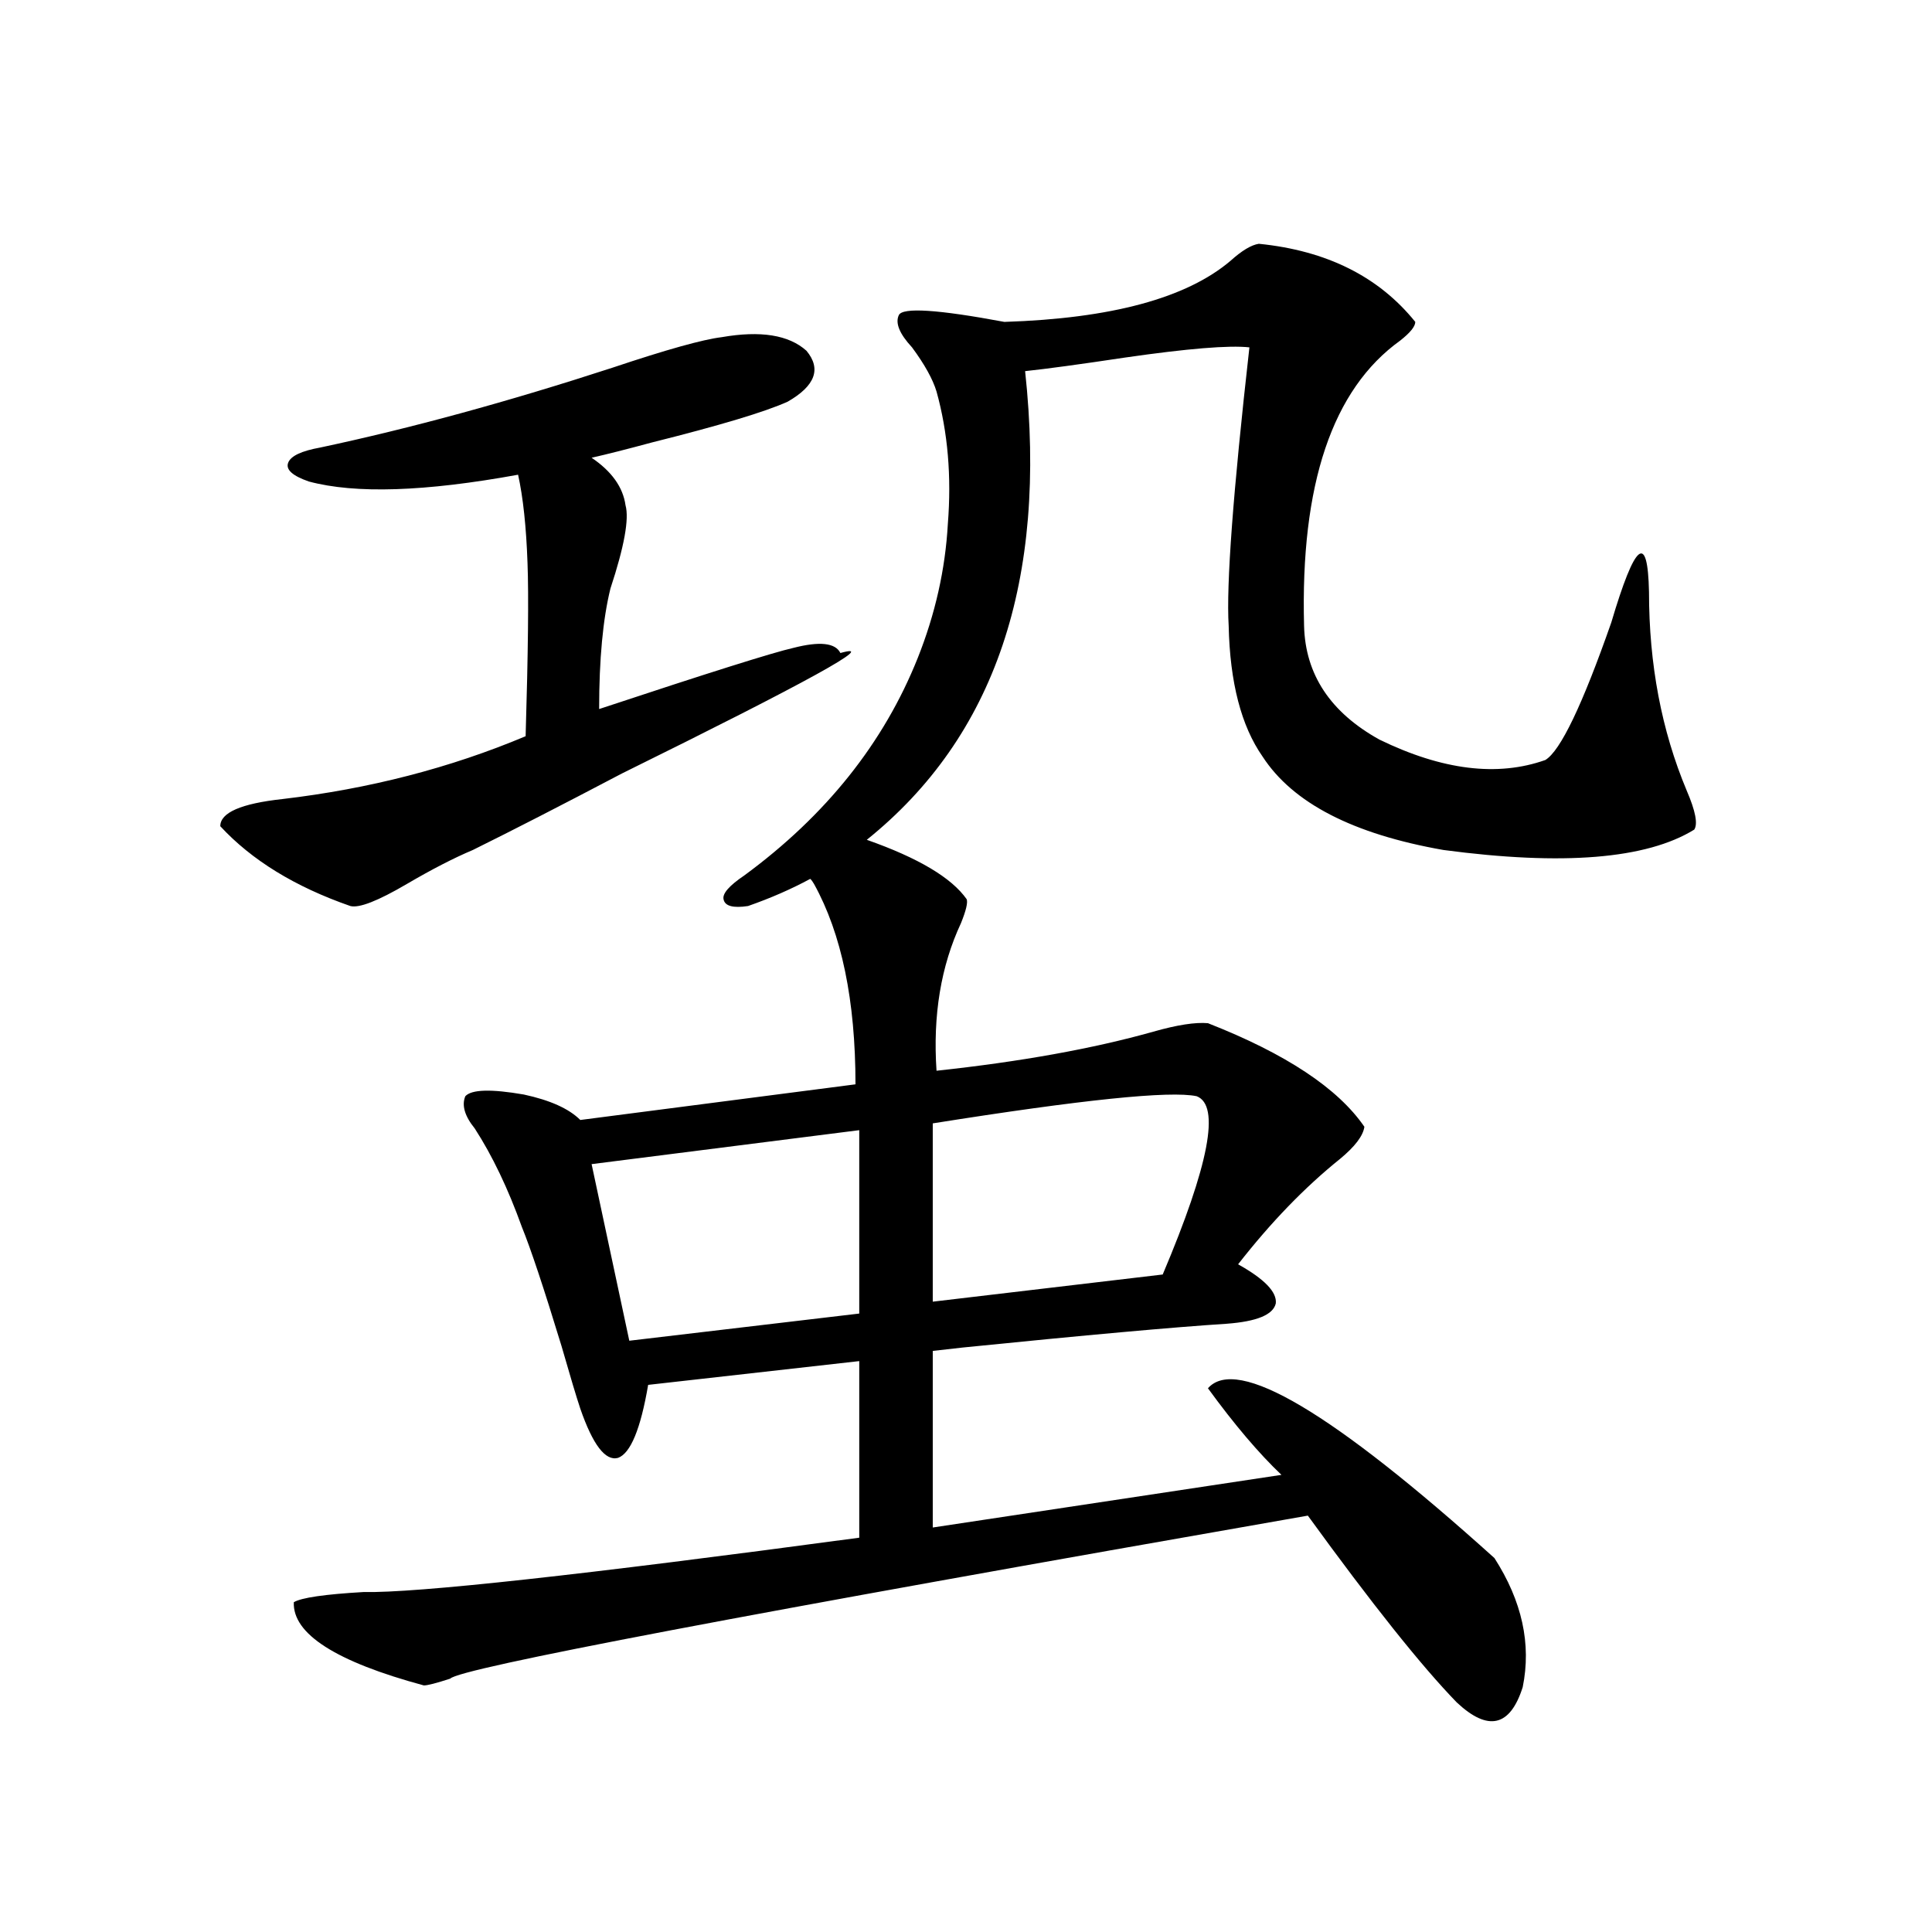
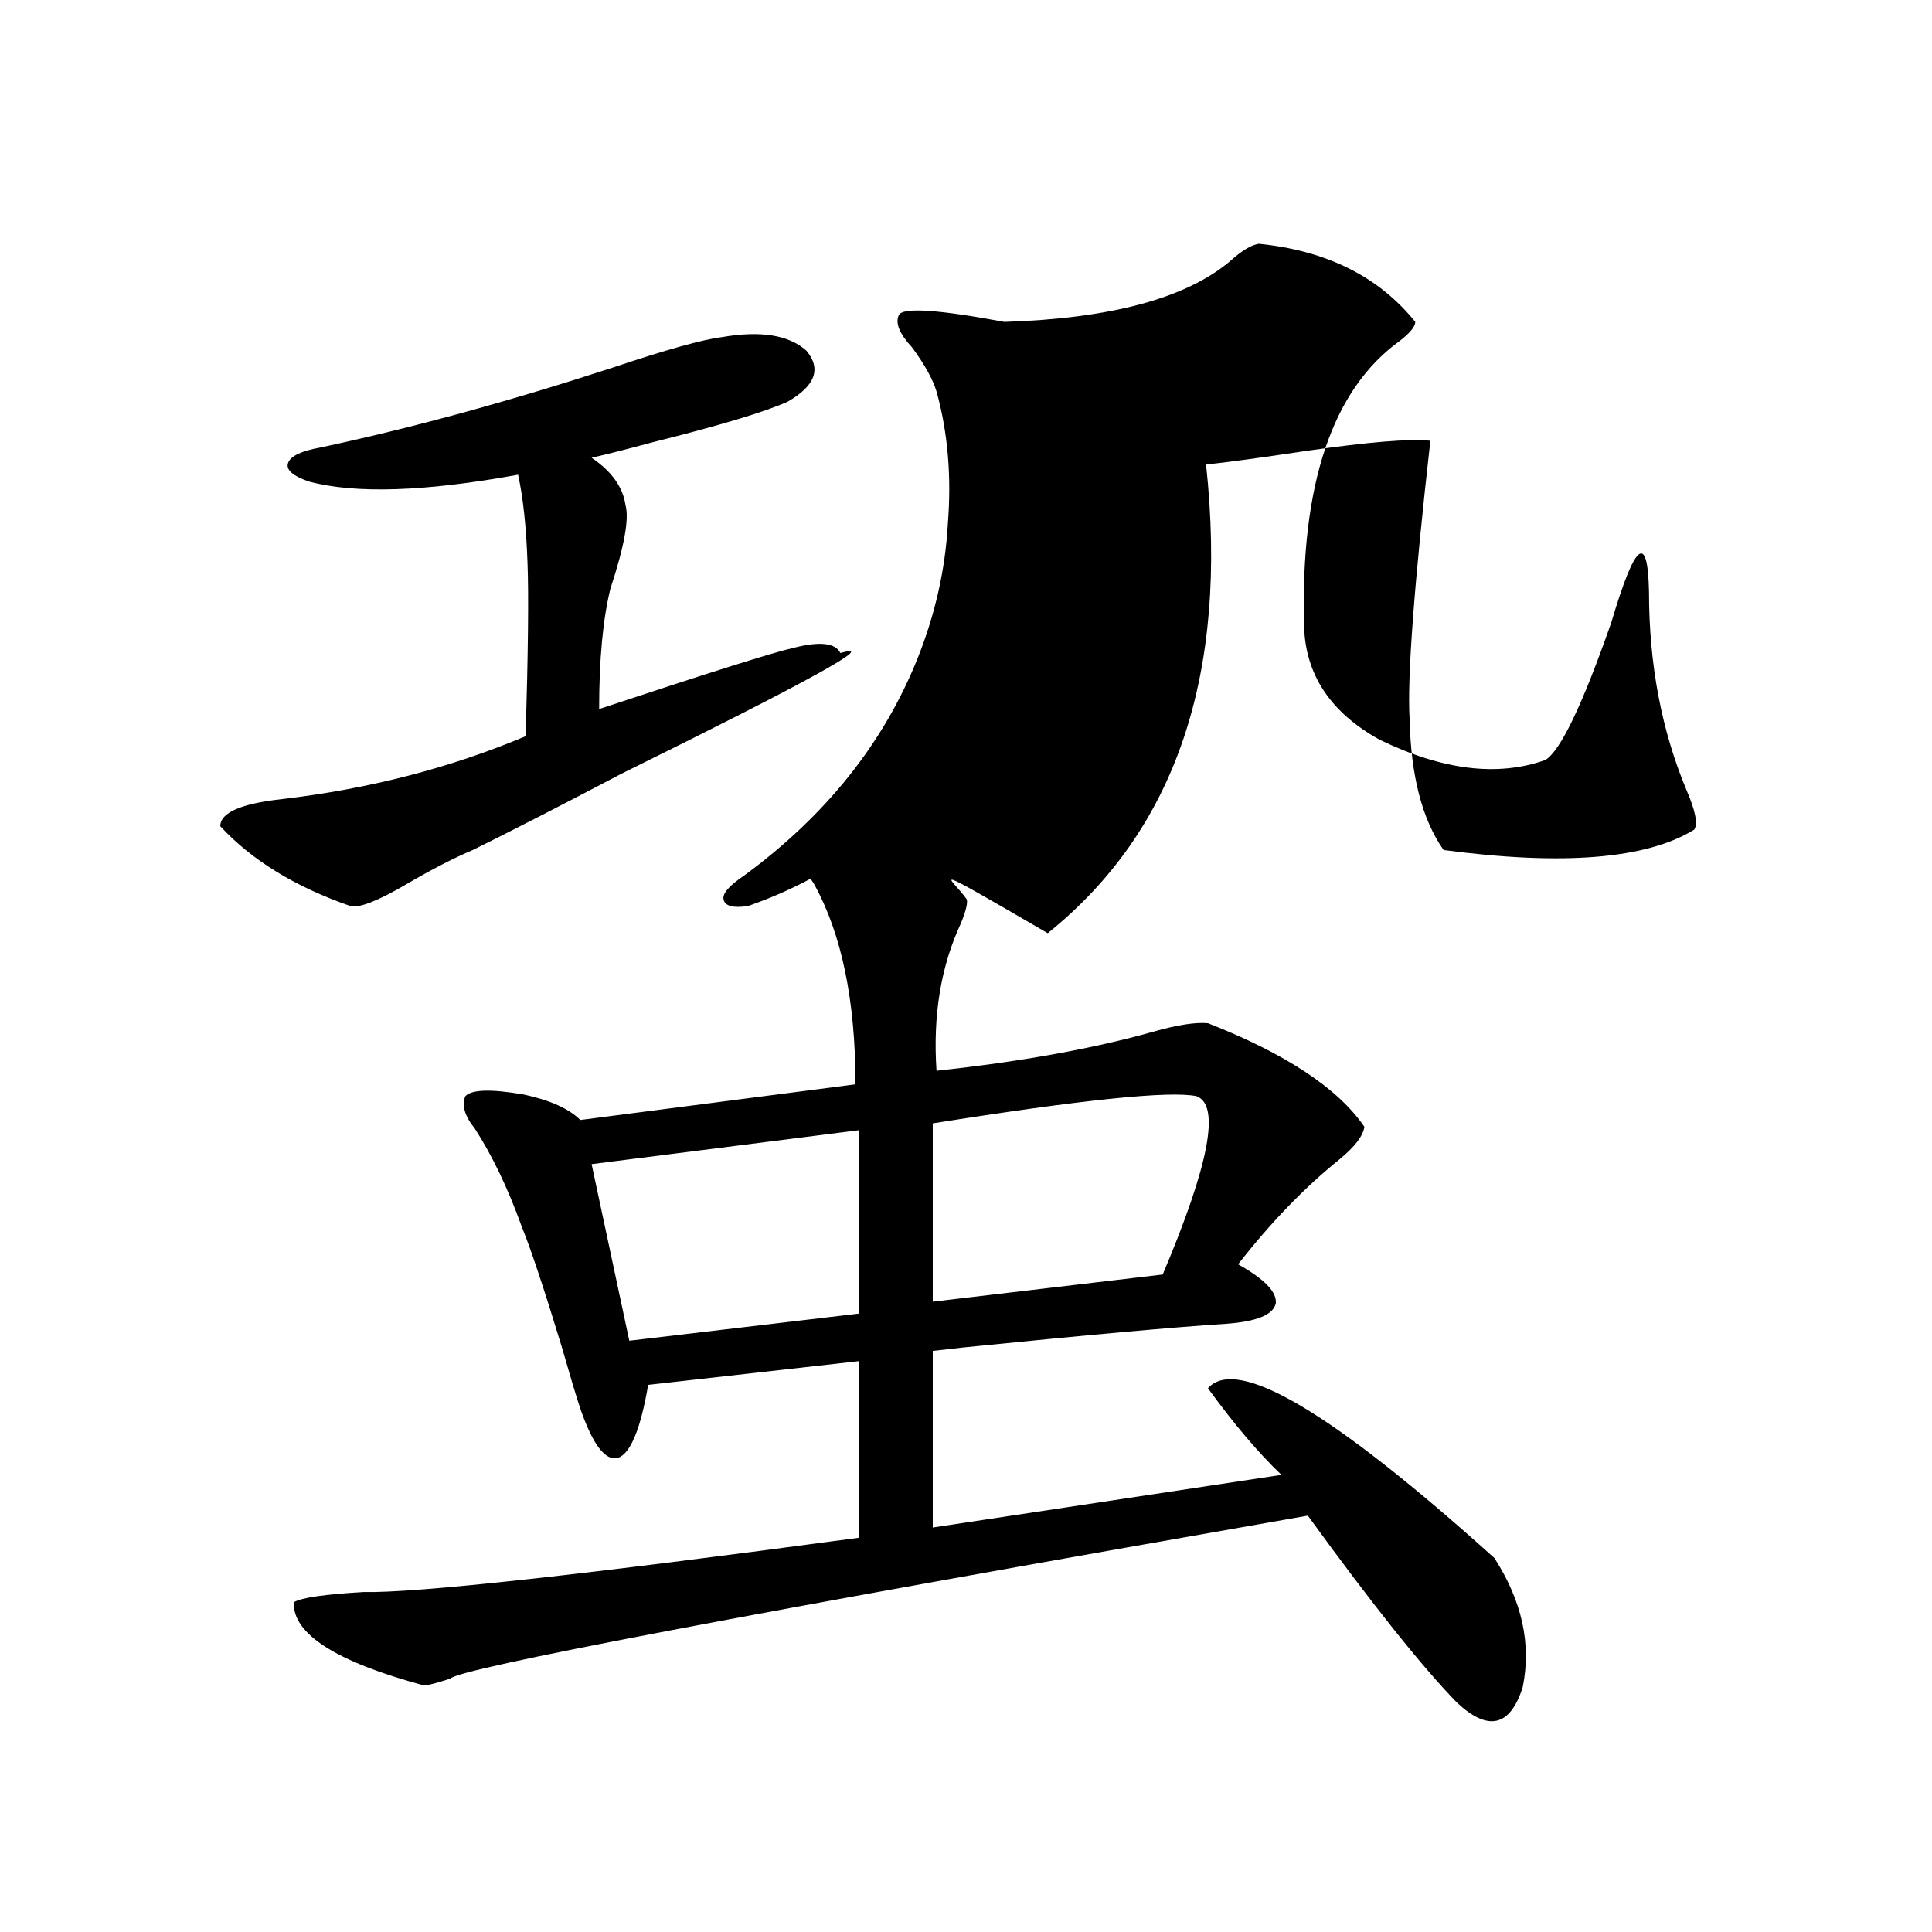
<svg xmlns="http://www.w3.org/2000/svg" version="1.1" id="图层_1" x="0px" y="0px" width="1000px" height="1000px" viewBox="0 0 1000 1000" enable-background="new 0 0 1000 1000" xml:space="preserve">
-   <path d="M373.527,174.523c20.152-3.516,34.786-1.167,43.901,7.031c7.805,9.38,4.543,18.169-9.756,26.367  c-11.707,5.273-35.121,12.305-70.242,21.094c-13.018,3.516-23.414,6.152-31.219,7.91c10.396,7.031,16.25,15.243,17.561,24.609  c1.951,7.031-0.655,21.396-7.805,43.066c-3.902,15.82-5.854,36.626-5.854,62.402c56.584-18.745,90.074-29.292,100.485-31.641  c13.658-3.516,21.783-2.637,24.39,2.637c20.808-5.851-16.92,14.941-113.168,62.402c-31.219,16.411-56.919,29.595-77.071,39.551  c-9.756,4.106-21.143,9.97-34.146,17.578c-14.969,8.789-24.725,12.606-29.268,11.426c-28.627-9.956-51.065-23.73-67.315-41.309  c0-7.031,10.731-11.714,32.194-14.063c44.877-5.273,86.827-16.108,125.851-32.52c1.296-43.354,1.616-73.237,0.976-89.648  c-0.655-18.745-2.286-33.976-4.878-45.703c-48.139,8.789-84.235,9.97-108.29,3.516c-8.46-2.925-12.042-6.152-10.731-9.668  c1.296-3.516,6.829-6.152,16.585-7.91c46.828-9.956,97.224-23.73,151.216-41.309C344.9,180.978,363.771,175.704,373.527,174.523z   M500.354,465.441c0.641,1.758-0.335,5.864-2.927,12.305c-10.411,22.274-14.634,47.763-12.683,76.465  c43.566-4.683,80.974-11.426,112.192-20.215c12.348-3.516,21.783-4.972,28.292-4.395c40.319,15.82,67.315,33.7,80.974,53.613  c-0.655,4.696-4.878,10.259-12.683,16.699c-18.216,14.653-35.776,32.821-52.682,54.492c13.658,7.622,20.152,14.364,19.512,20.215  c-1.311,5.864-9.756,9.38-25.365,10.547c-27.316,1.758-72.849,5.864-136.582,12.305l-15.609,1.758v91.406l180.483-27.246  c-11.707-11.124-24.39-26.065-38.048-44.824c14.954-16.987,64.389,12.305,148.289,87.891c14.299,22.261,19.177,44.522,14.634,66.797  c-6.509,20.503-17.896,23.14-34.146,7.91c-18.216-18.759-43.901-50.977-77.071-96.68c-291.38,50.977-439.349,79.102-443.892,84.375  c-7.164,2.335-11.707,3.516-13.658,3.516c-45.532-12.305-67.971-26.669-67.315-43.066c3.902-2.349,15.93-4.106,36.097-5.273  c27.316,0.577,112.833-8.789,256.579-28.125v-91.406l-109.266,12.305c-3.902,22.852-9.115,35.458-15.609,37.793  c-6.509,1.758-13.018-6.729-19.512-25.488c-1.951-5.851-5.213-16.699-9.756-32.52c-9.115-29.883-15.944-50.386-20.487-61.523  c-7.164-19.913-15.289-36.914-24.39-50.977c-5.213-6.44-6.829-12.003-4.878-16.699c3.247-3.516,13.323-3.804,30.243-0.879  c13.658,2.938,23.414,7.333,29.268,13.184l142.436-18.457c0-43.354-7.164-77.921-21.463-103.711  c-0.655-1.167-1.311-2.046-1.951-2.637c-9.756,5.273-20.487,9.97-32.194,14.063c-7.805,1.181-12.042,0-12.683-3.516  c-0.655-2.925,2.927-7.031,10.731-12.305c42.271-31.05,72.193-68.555,89.754-112.5c9.101-22.852,14.299-45.991,15.609-69.434  c1.951-24.609,0-47.461-5.854-68.555c-1.951-6.44-6.188-14.063-12.683-22.852c-6.509-7.031-8.78-12.593-6.829-16.699  c1.951-4.093,20.152-2.925,54.633,3.516c55.273-1.758,94.297-12.305,117.07-31.641c5.854-5.273,10.731-8.198,14.634-8.789  c35.121,3.516,62.103,17.001,80.974,40.43c0,2.349-2.606,5.575-7.805,9.668c-35.121,25.2-51.706,74.419-49.755,147.656  c0.641,25.2,13.658,44.824,39.023,58.887c32.515,15.82,61.127,19.336,85.852,10.547c7.805-4.683,19.177-28.413,34.146-71.191  c12.348-41.597,18.856-46.87,19.512-15.82c0,37.505,6.494,71.782,19.512,102.832c4.543,10.547,5.854,17.29,3.902,20.215  c-24.725,15.243-67.971,18.759-129.753,10.547c-46.828-8.198-78.047-24.308-93.656-48.34c-11.066-15.82-16.92-38.37-17.561-67.676  c-1.311-21.094,2.271-69.132,10.731-144.141c-10.411-1.167-31.874,0.591-64.389,5.273c-23.414,3.516-40.654,5.864-51.706,7.031  c11.707,108.407-15.609,189.267-81.949,242.578C475.309,444.06,492.549,454.317,500.354,465.441z M444.745,584.973l-138.533,17.578  l19.512,91.406l119.021-14.063V584.973z M619.375,567.395c-13.658-2.925-59.19,1.758-136.582,14.063v92.285l119.021-14.063  C625.869,602.853,631.723,572.091,619.375,567.395z" />
+   <path d="M373.527,174.523c20.152-3.516,34.786-1.167,43.901,7.031c7.805,9.38,4.543,18.169-9.756,26.367  c-11.707,5.273-35.121,12.305-70.242,21.094c-13.018,3.516-23.414,6.152-31.219,7.91c10.396,7.031,16.25,15.243,17.561,24.609  c1.951,7.031-0.655,21.396-7.805,43.066c-3.902,15.82-5.854,36.626-5.854,62.402c56.584-18.745,90.074-29.292,100.485-31.641  c13.658-3.516,21.783-2.637,24.39,2.637c20.808-5.851-16.92,14.941-113.168,62.402c-31.219,16.411-56.919,29.595-77.071,39.551  c-9.756,4.106-21.143,9.97-34.146,17.578c-14.969,8.789-24.725,12.606-29.268,11.426c-28.627-9.956-51.065-23.73-67.315-41.309  c0-7.031,10.731-11.714,32.194-14.063c44.877-5.273,86.827-16.108,125.851-32.52c1.296-43.354,1.616-73.237,0.976-89.648  c-0.655-18.745-2.286-33.976-4.878-45.703c-48.139,8.789-84.235,9.97-108.29,3.516c-8.46-2.925-12.042-6.152-10.731-9.668  c1.296-3.516,6.829-6.152,16.585-7.91c46.828-9.956,97.224-23.73,151.216-41.309C344.9,180.978,363.771,175.704,373.527,174.523z   M500.354,465.441c0.641,1.758-0.335,5.864-2.927,12.305c-10.411,22.274-14.634,47.763-12.683,76.465  c43.566-4.683,80.974-11.426,112.192-20.215c12.348-3.516,21.783-4.972,28.292-4.395c40.319,15.82,67.315,33.7,80.974,53.613  c-0.655,4.696-4.878,10.259-12.683,16.699c-18.216,14.653-35.776,32.821-52.682,54.492c13.658,7.622,20.152,14.364,19.512,20.215  c-1.311,5.864-9.756,9.38-25.365,10.547c-27.316,1.758-72.849,5.864-136.582,12.305l-15.609,1.758v91.406l180.483-27.246  c-11.707-11.124-24.39-26.065-38.048-44.824c14.954-16.987,64.389,12.305,148.289,87.891c14.299,22.261,19.177,44.522,14.634,66.797  c-6.509,20.503-17.896,23.14-34.146,7.91c-18.216-18.759-43.901-50.977-77.071-96.68c-291.38,50.977-439.349,79.102-443.892,84.375  c-7.164,2.335-11.707,3.516-13.658,3.516c-45.532-12.305-67.971-26.669-67.315-43.066c3.902-2.349,15.93-4.106,36.097-5.273  c27.316,0.577,112.833-8.789,256.579-28.125v-91.406l-109.266,12.305c-3.902,22.852-9.115,35.458-15.609,37.793  c-6.509,1.758-13.018-6.729-19.512-25.488c-1.951-5.851-5.213-16.699-9.756-32.52c-9.115-29.883-15.944-50.386-20.487-61.523  c-7.164-19.913-15.289-36.914-24.39-50.977c-5.213-6.44-6.829-12.003-4.878-16.699c3.247-3.516,13.323-3.804,30.243-0.879  c13.658,2.938,23.414,7.333,29.268,13.184l142.436-18.457c0-43.354-7.164-77.921-21.463-103.711  c-0.655-1.167-1.311-2.046-1.951-2.637c-9.756,5.273-20.487,9.97-32.194,14.063c-7.805,1.181-12.042,0-12.683-3.516  c-0.655-2.925,2.927-7.031,10.731-12.305c42.271-31.05,72.193-68.555,89.754-112.5c9.101-22.852,14.299-45.991,15.609-69.434  c1.951-24.609,0-47.461-5.854-68.555c-1.951-6.44-6.188-14.063-12.683-22.852c-6.509-7.031-8.78-12.593-6.829-16.699  c1.951-4.093,20.152-2.925,54.633,3.516c55.273-1.758,94.297-12.305,117.07-31.641c5.854-5.273,10.731-8.198,14.634-8.789  c35.121,3.516,62.103,17.001,80.974,40.43c0,2.349-2.606,5.575-7.805,9.668c-35.121,25.2-51.706,74.419-49.755,147.656  c0.641,25.2,13.658,44.824,39.023,58.887c32.515,15.82,61.127,19.336,85.852,10.547c7.805-4.683,19.177-28.413,34.146-71.191  c12.348-41.597,18.856-46.87,19.512-15.82c0,37.505,6.494,71.782,19.512,102.832c4.543,10.547,5.854,17.29,3.902,20.215  c-24.725,15.243-67.971,18.759-129.753,10.547c-11.066-15.82-16.92-38.37-17.561-67.676  c-1.311-21.094,2.271-69.132,10.731-144.141c-10.411-1.167-31.874,0.591-64.389,5.273c-23.414,3.516-40.654,5.864-51.706,7.031  c11.707,108.407-15.609,189.267-81.949,242.578C475.309,444.06,492.549,454.317,500.354,465.441z M444.745,584.973l-138.533,17.578  l19.512,91.406l119.021-14.063V584.973z M619.375,567.395c-13.658-2.925-59.19,1.758-136.582,14.063v92.285l119.021-14.063  C625.869,602.853,631.723,572.091,619.375,567.395z" />
</svg>